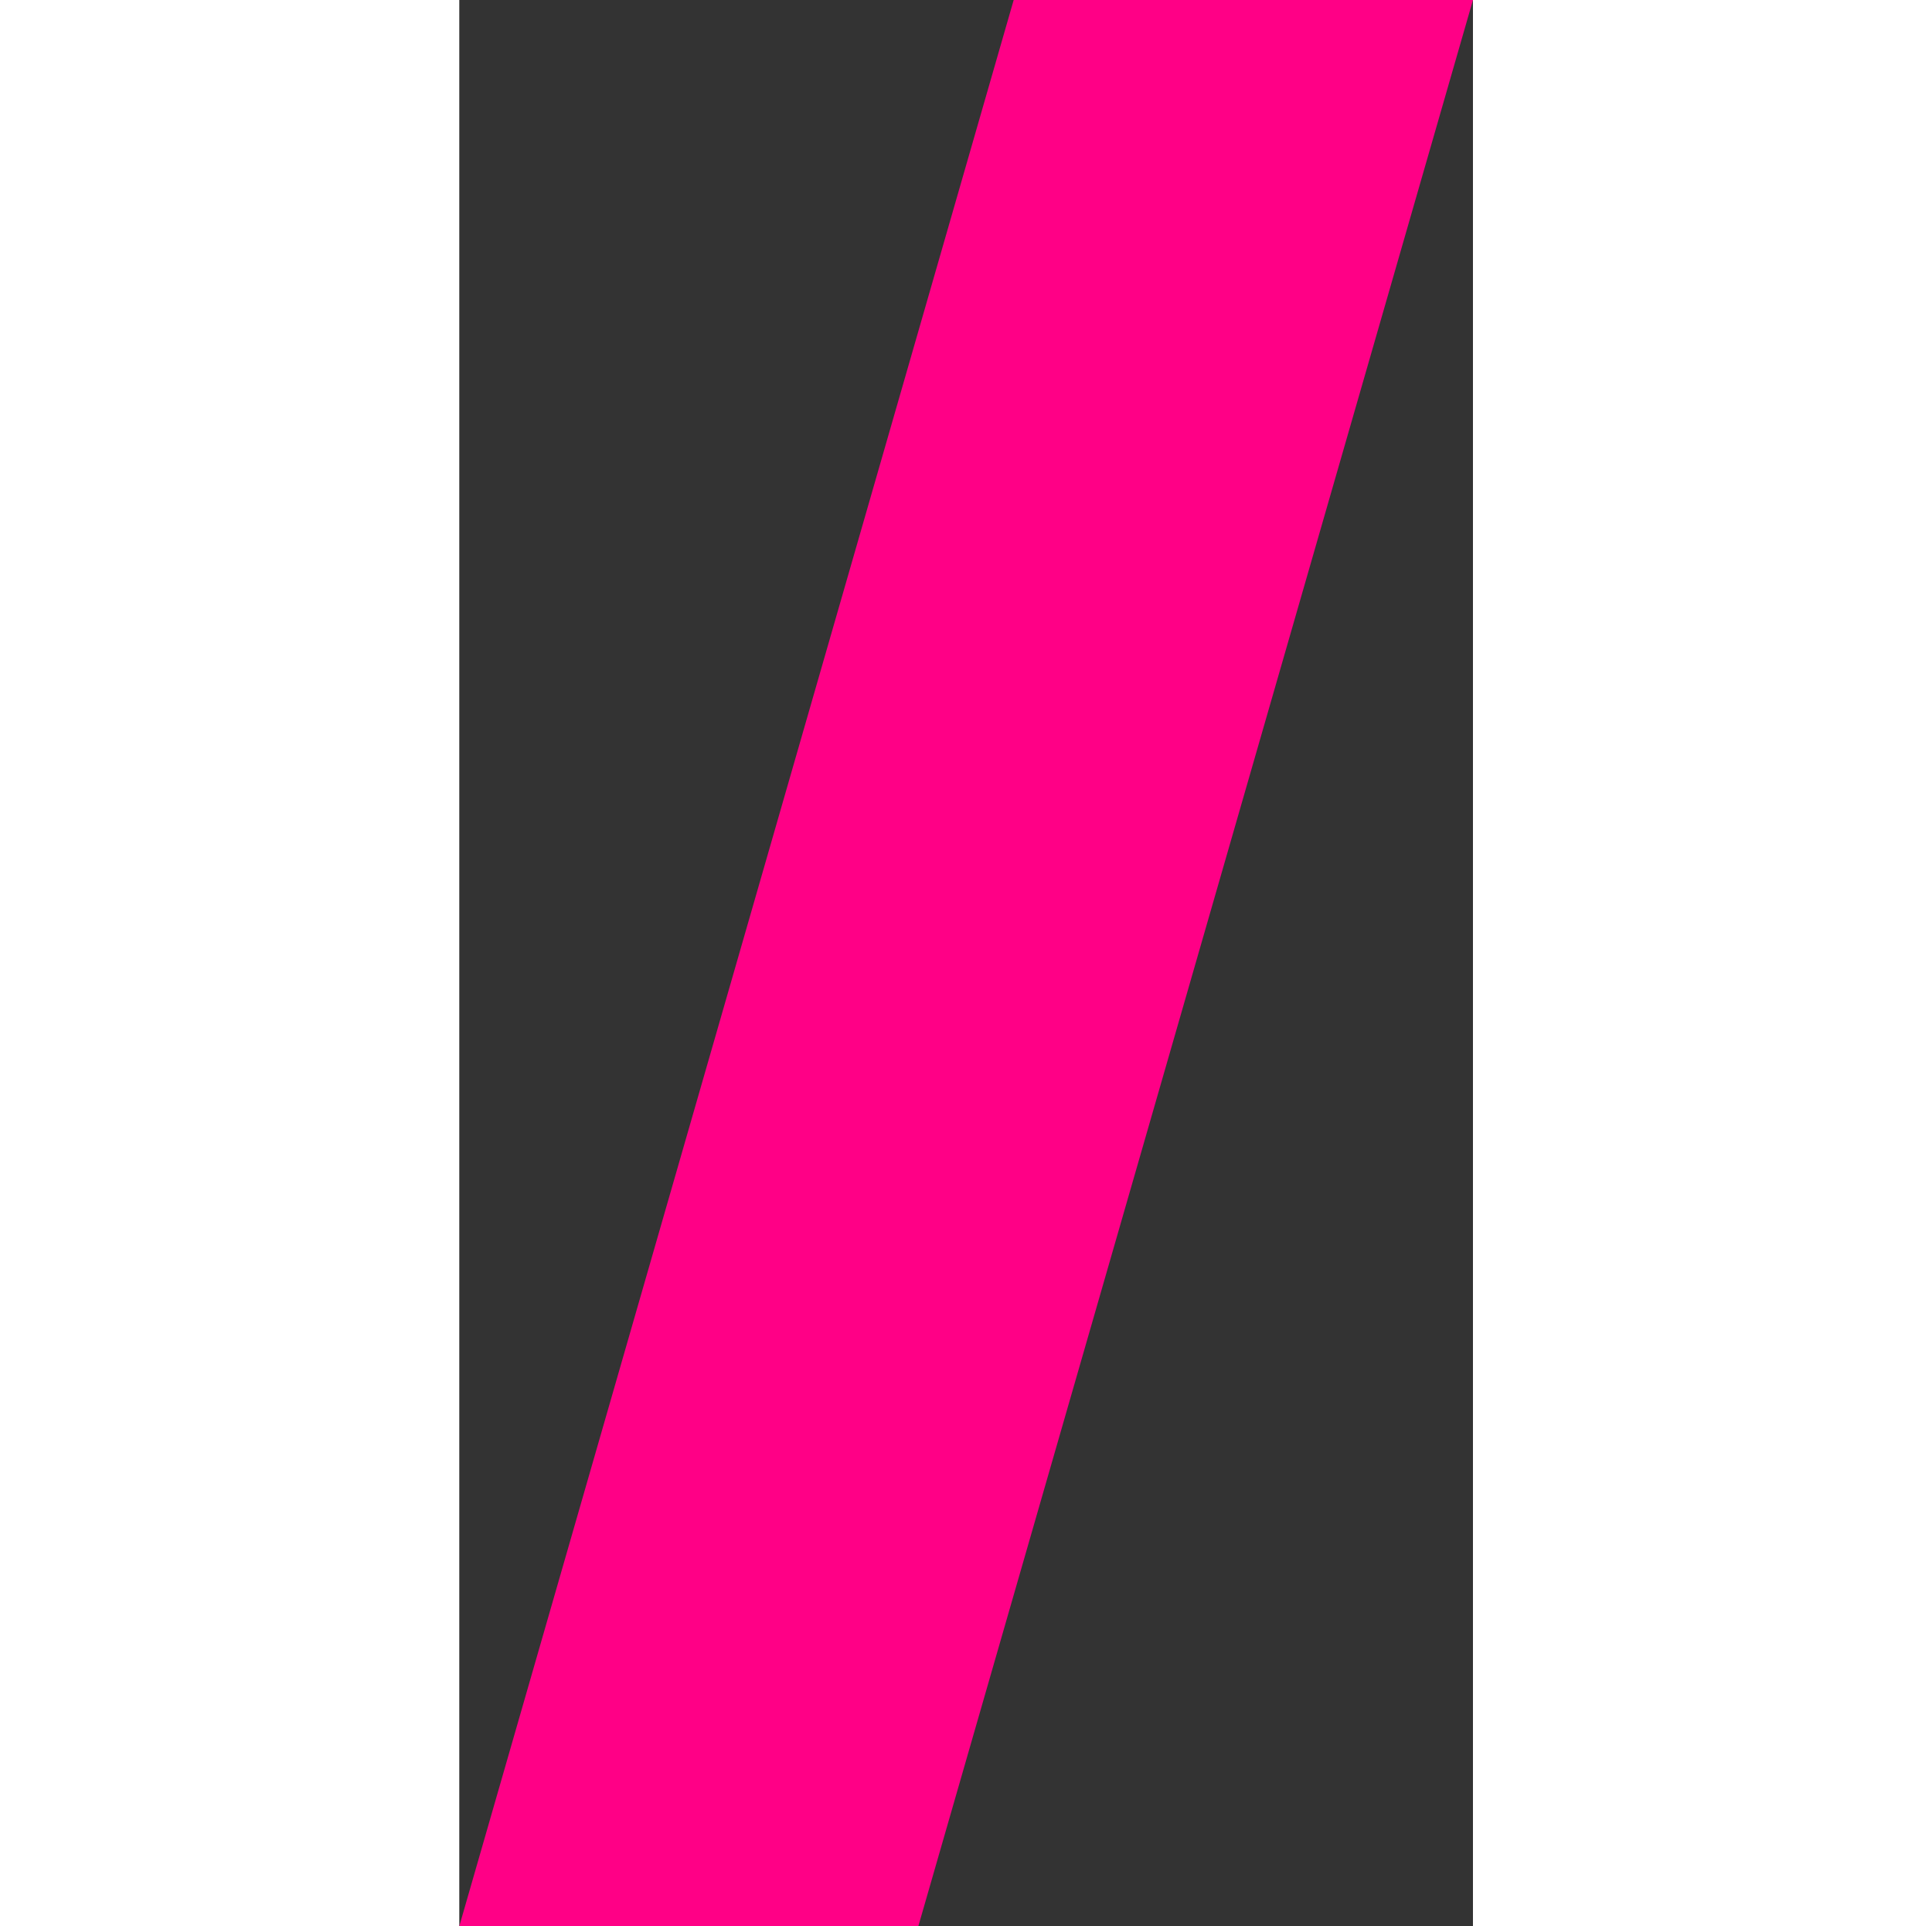
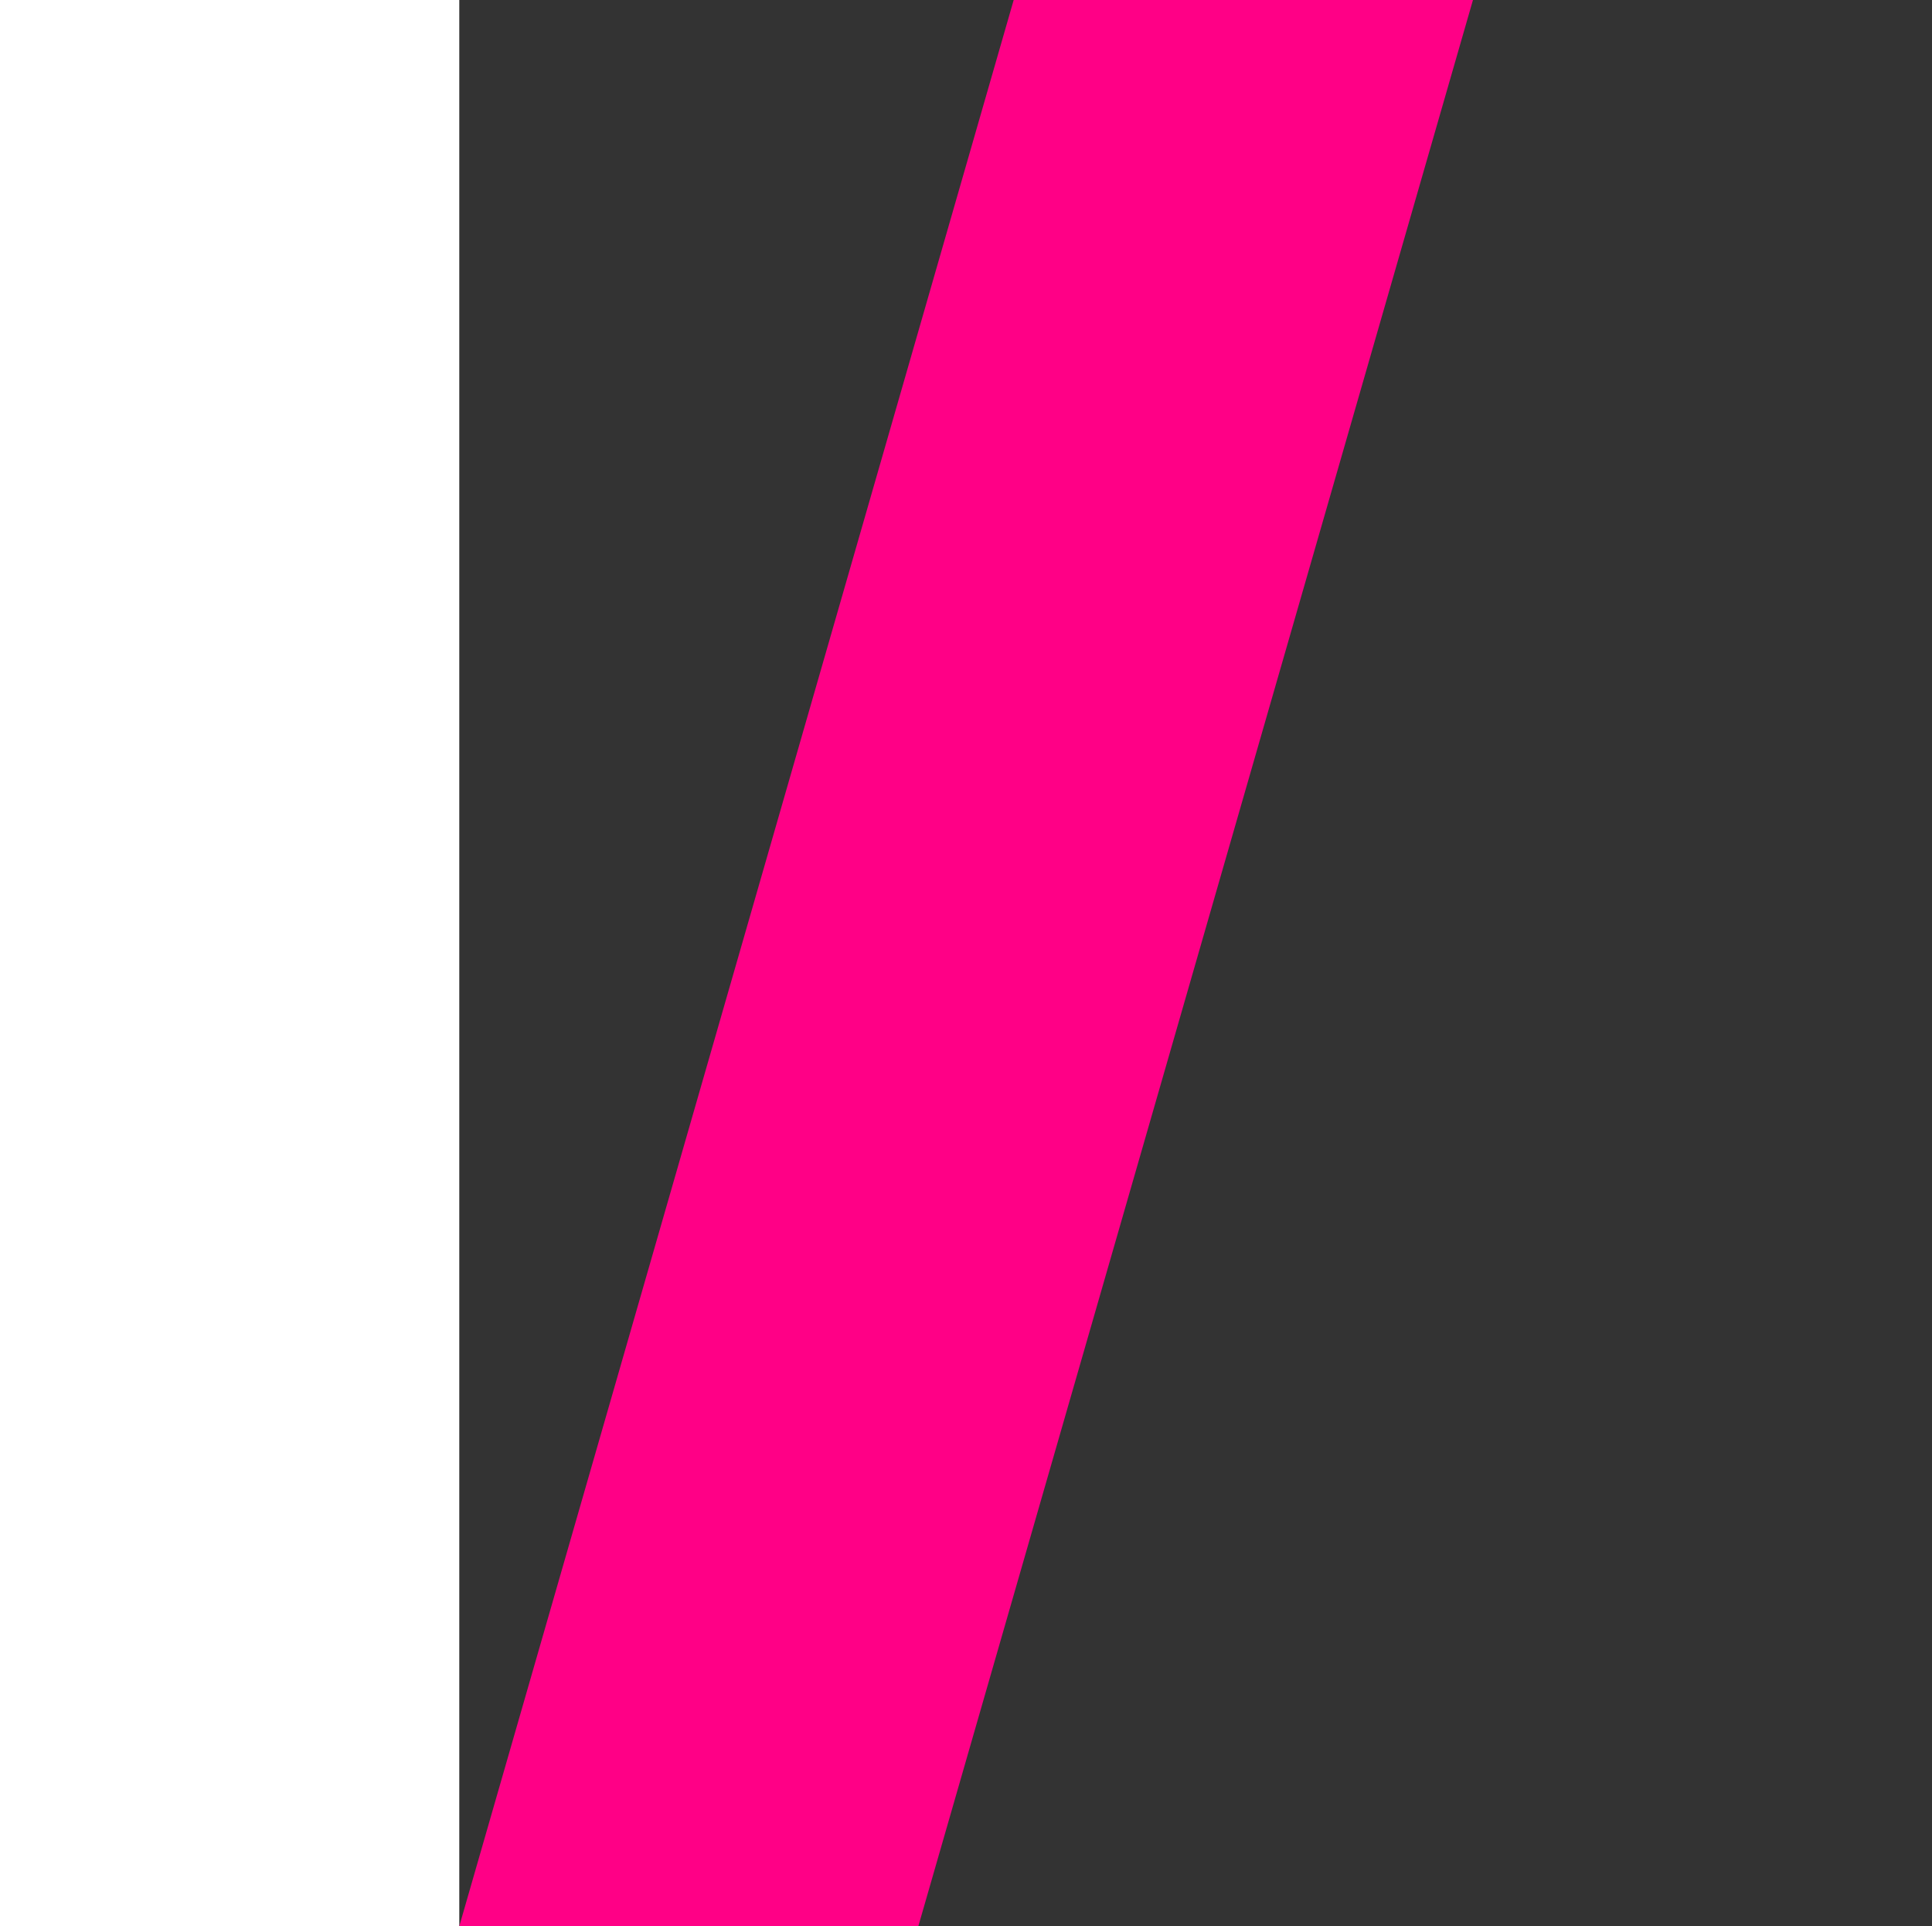
<svg xmlns="http://www.w3.org/2000/svg" id="_Слой_2" data-name="Слой 2" viewBox="0 0 81.44 81.19">
  <rect x="0" y="0" width="81.44" height="81.19" fill="#333333" stroke="none" />
  <defs>
    <style> .cls-1 { fill: #fff; } .cls-2 { fill: #ff0086; } </style>
  </defs>
  <g id="Layer_1" data-name="Layer 1">
    <g>
      <rect class="cls-1" width="19.36" height="81.19" />
-       <rect class="cls-1" x="62.09" width="19.36" height="81.19" />
      <polygon class="cls-2" points="38.71 81.19 19.36 81.19 42.73 0 62.09 0 38.71 81.19" />
    </g>
  </g>
</svg>